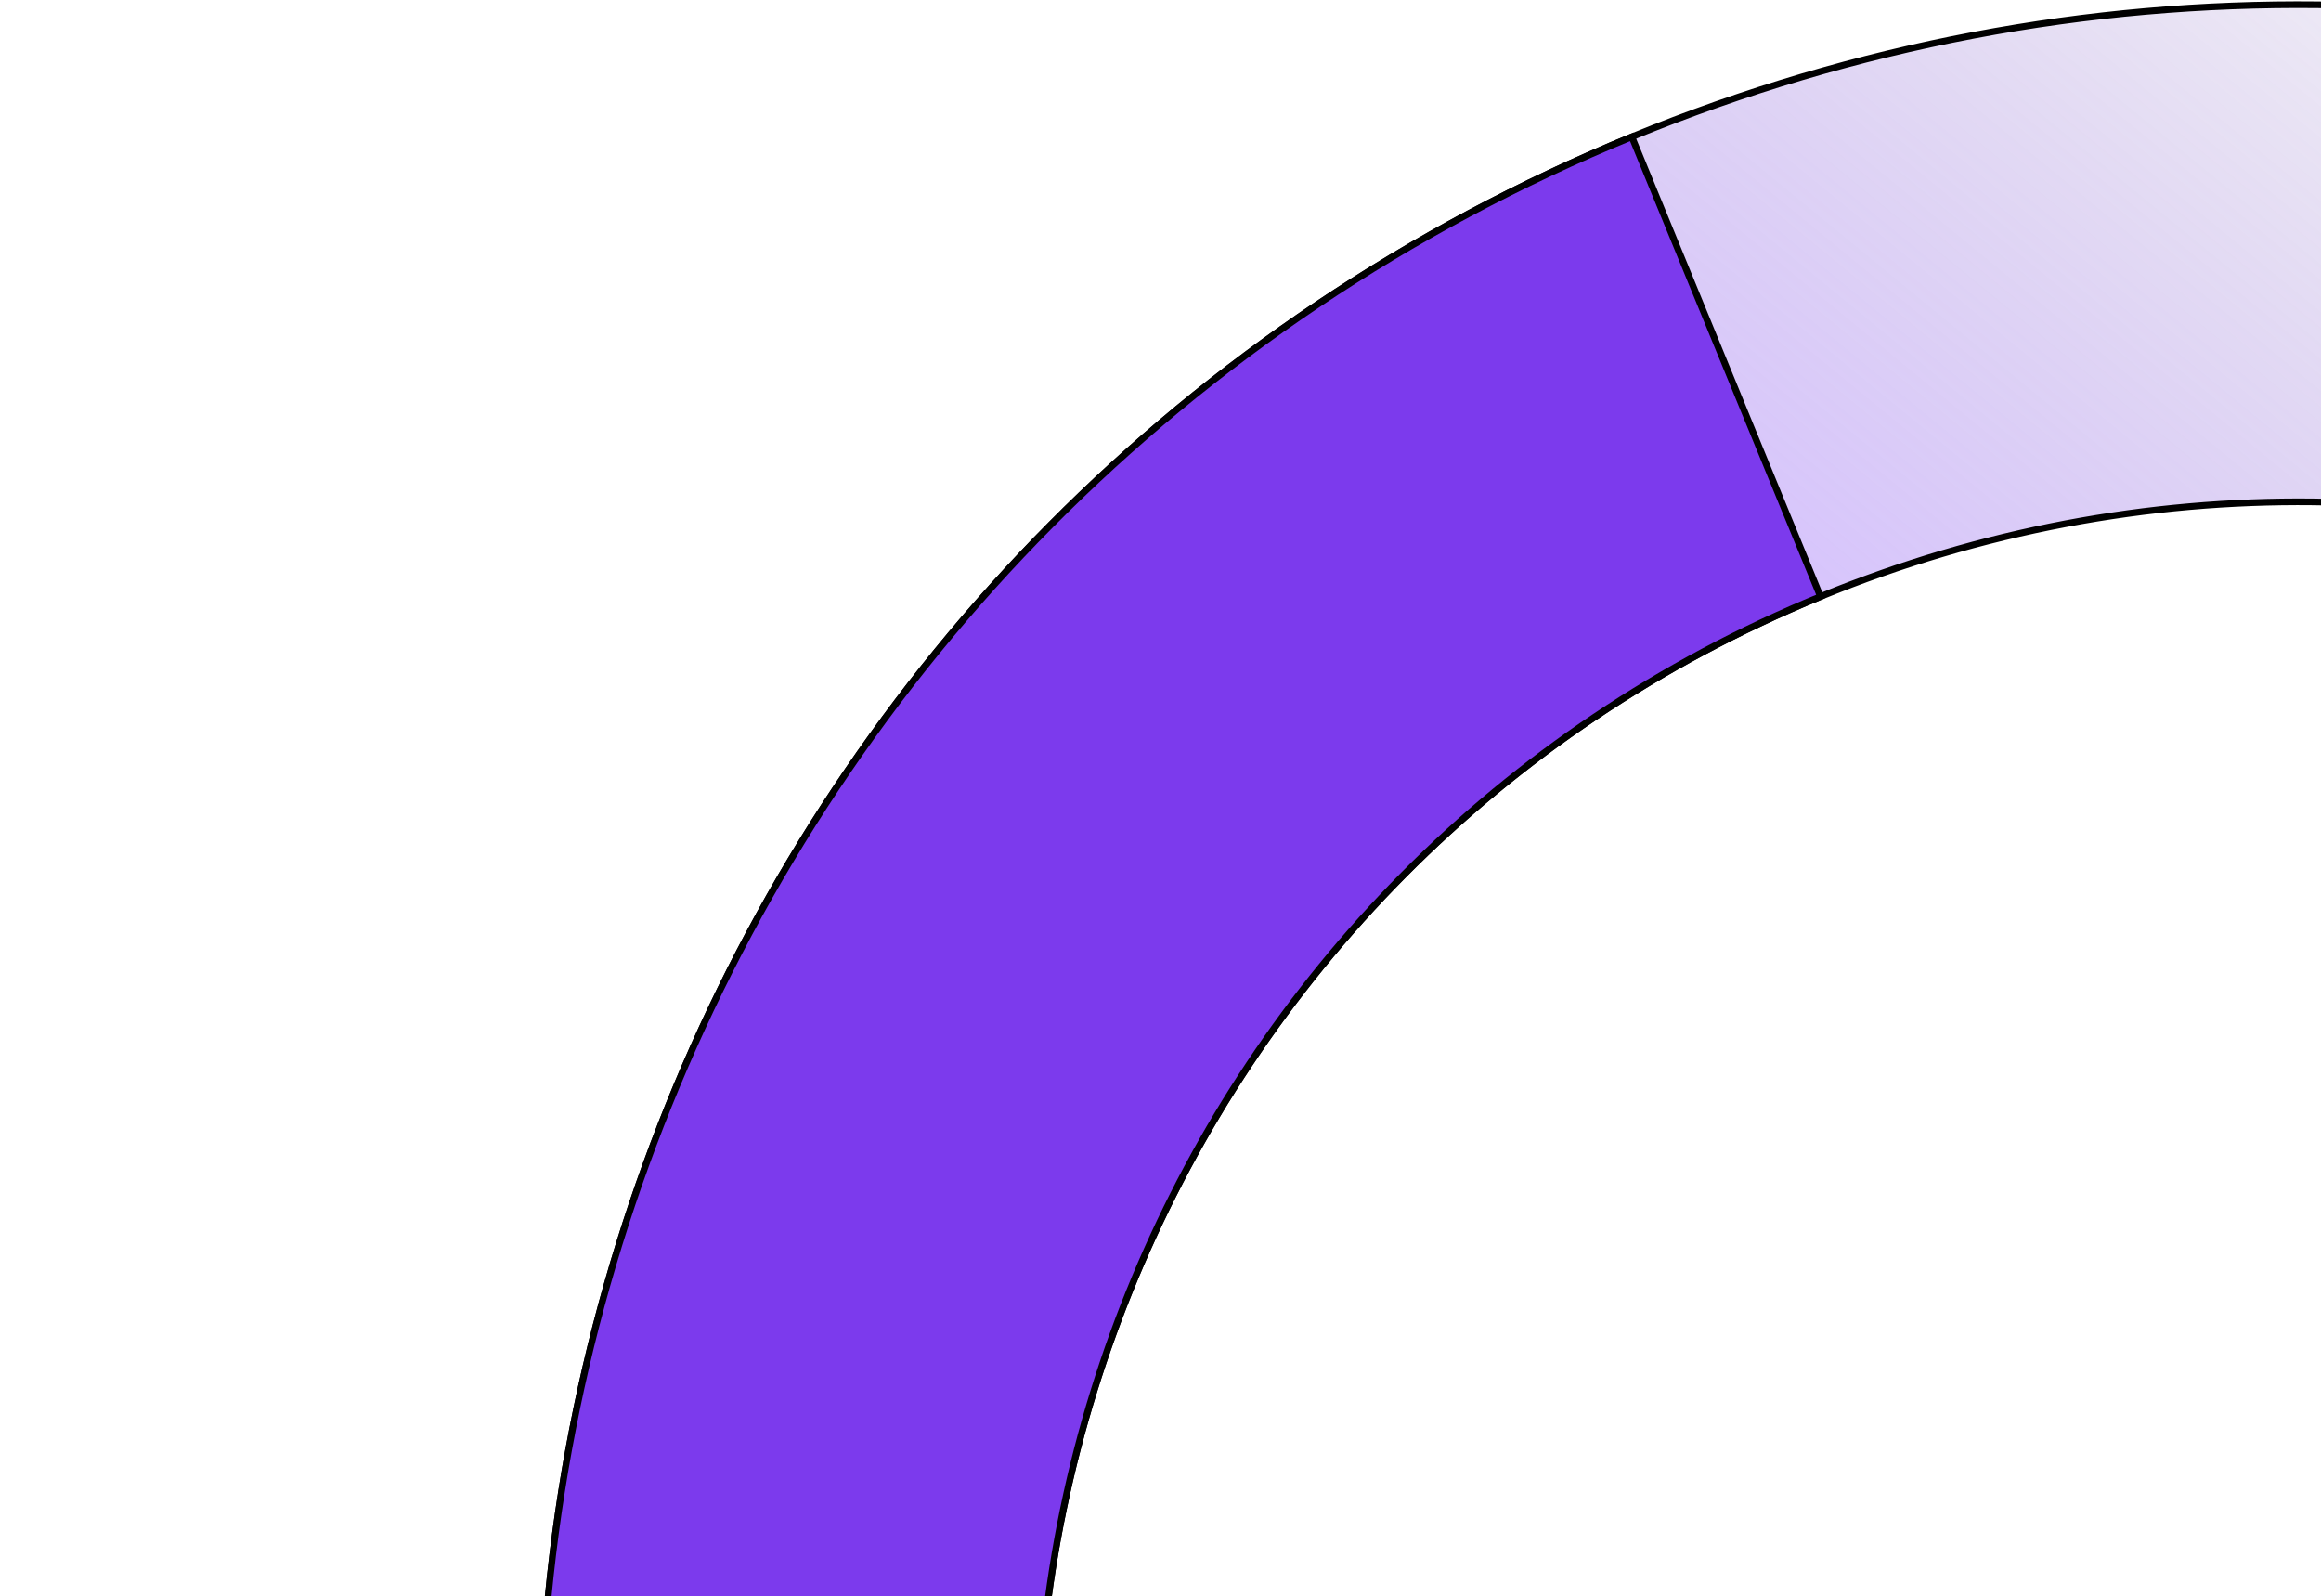
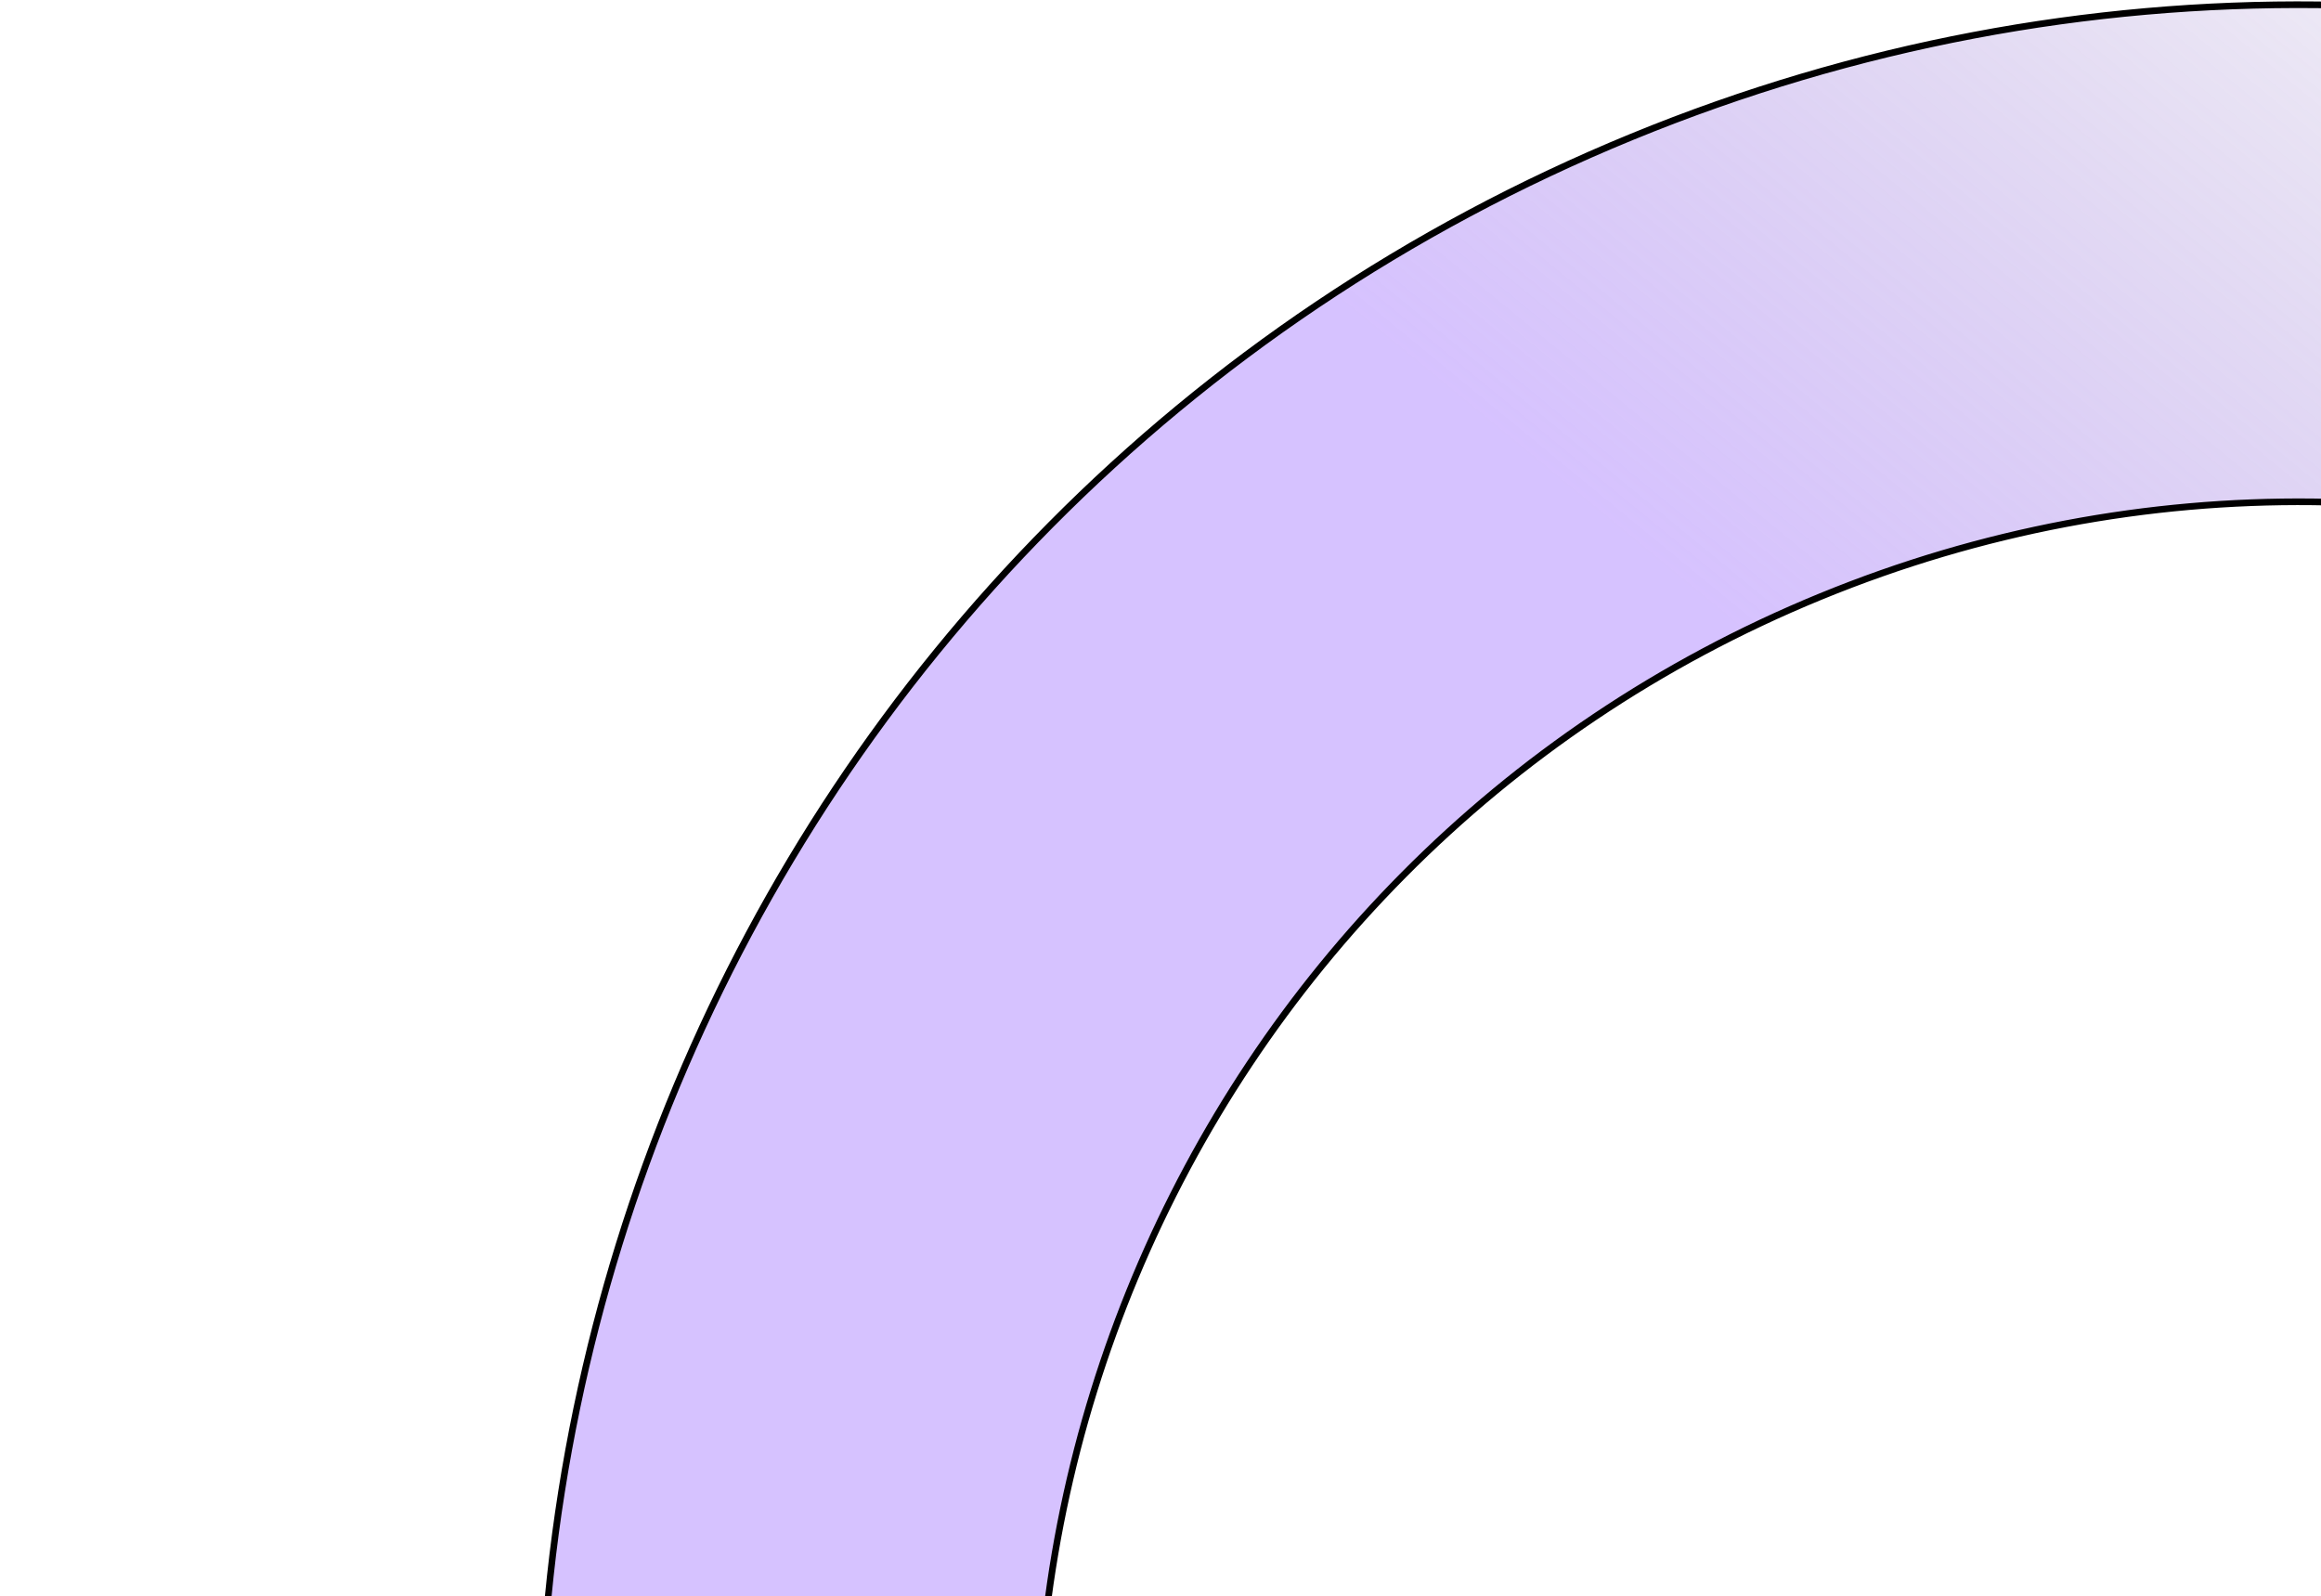
<svg xmlns="http://www.w3.org/2000/svg" width="349" height="240" viewBox="0 0 349 240" fill="none">
  <path d="M245.382 20.576C380.532 -34.879 535.049 29.728 590.505 164.878C645.96 300.029 581.355 454.546 446.204 510.001C311.053 565.457 156.536 500.851 101.08 365.701C45.624 230.55 110.231 76.032 245.382 20.576ZM521.378 193.242C481.587 96.27 370.719 49.913 273.746 89.703C176.773 129.494 130.417 240.363 170.207 337.336C209.997 434.309 320.867 480.665 417.84 440.874C514.812 401.084 561.168 290.215 521.378 193.242Z" fill="url(#paint0_linear_4133_35488)" fill-opacity="0.4" stroke="black" />
-   <path d="M101.073 365.701C45.618 230.55 110.223 76.032 245.374 20.577L273.739 89.704C176.766 129.495 130.411 240.363 170.201 337.336C209.991 434.309 320.859 480.664 417.832 440.874L446.197 510.002C311.046 565.457 156.529 500.851 101.073 365.701Z" fill="#7C3AED" stroke="black" />
  <defs>
    <linearGradient id="paint0_linear_4133_35488" x1="189.557" y1="219.499" x2="386.428" y2="-20.456" gradientUnits="userSpaceOnUse">
      <stop offset="0.457" stop-color="#9966FF" />
      <stop offset="1" stop-color="#5C3D99" stop-opacity="0.1" />
    </linearGradient>
  </defs>
</svg>